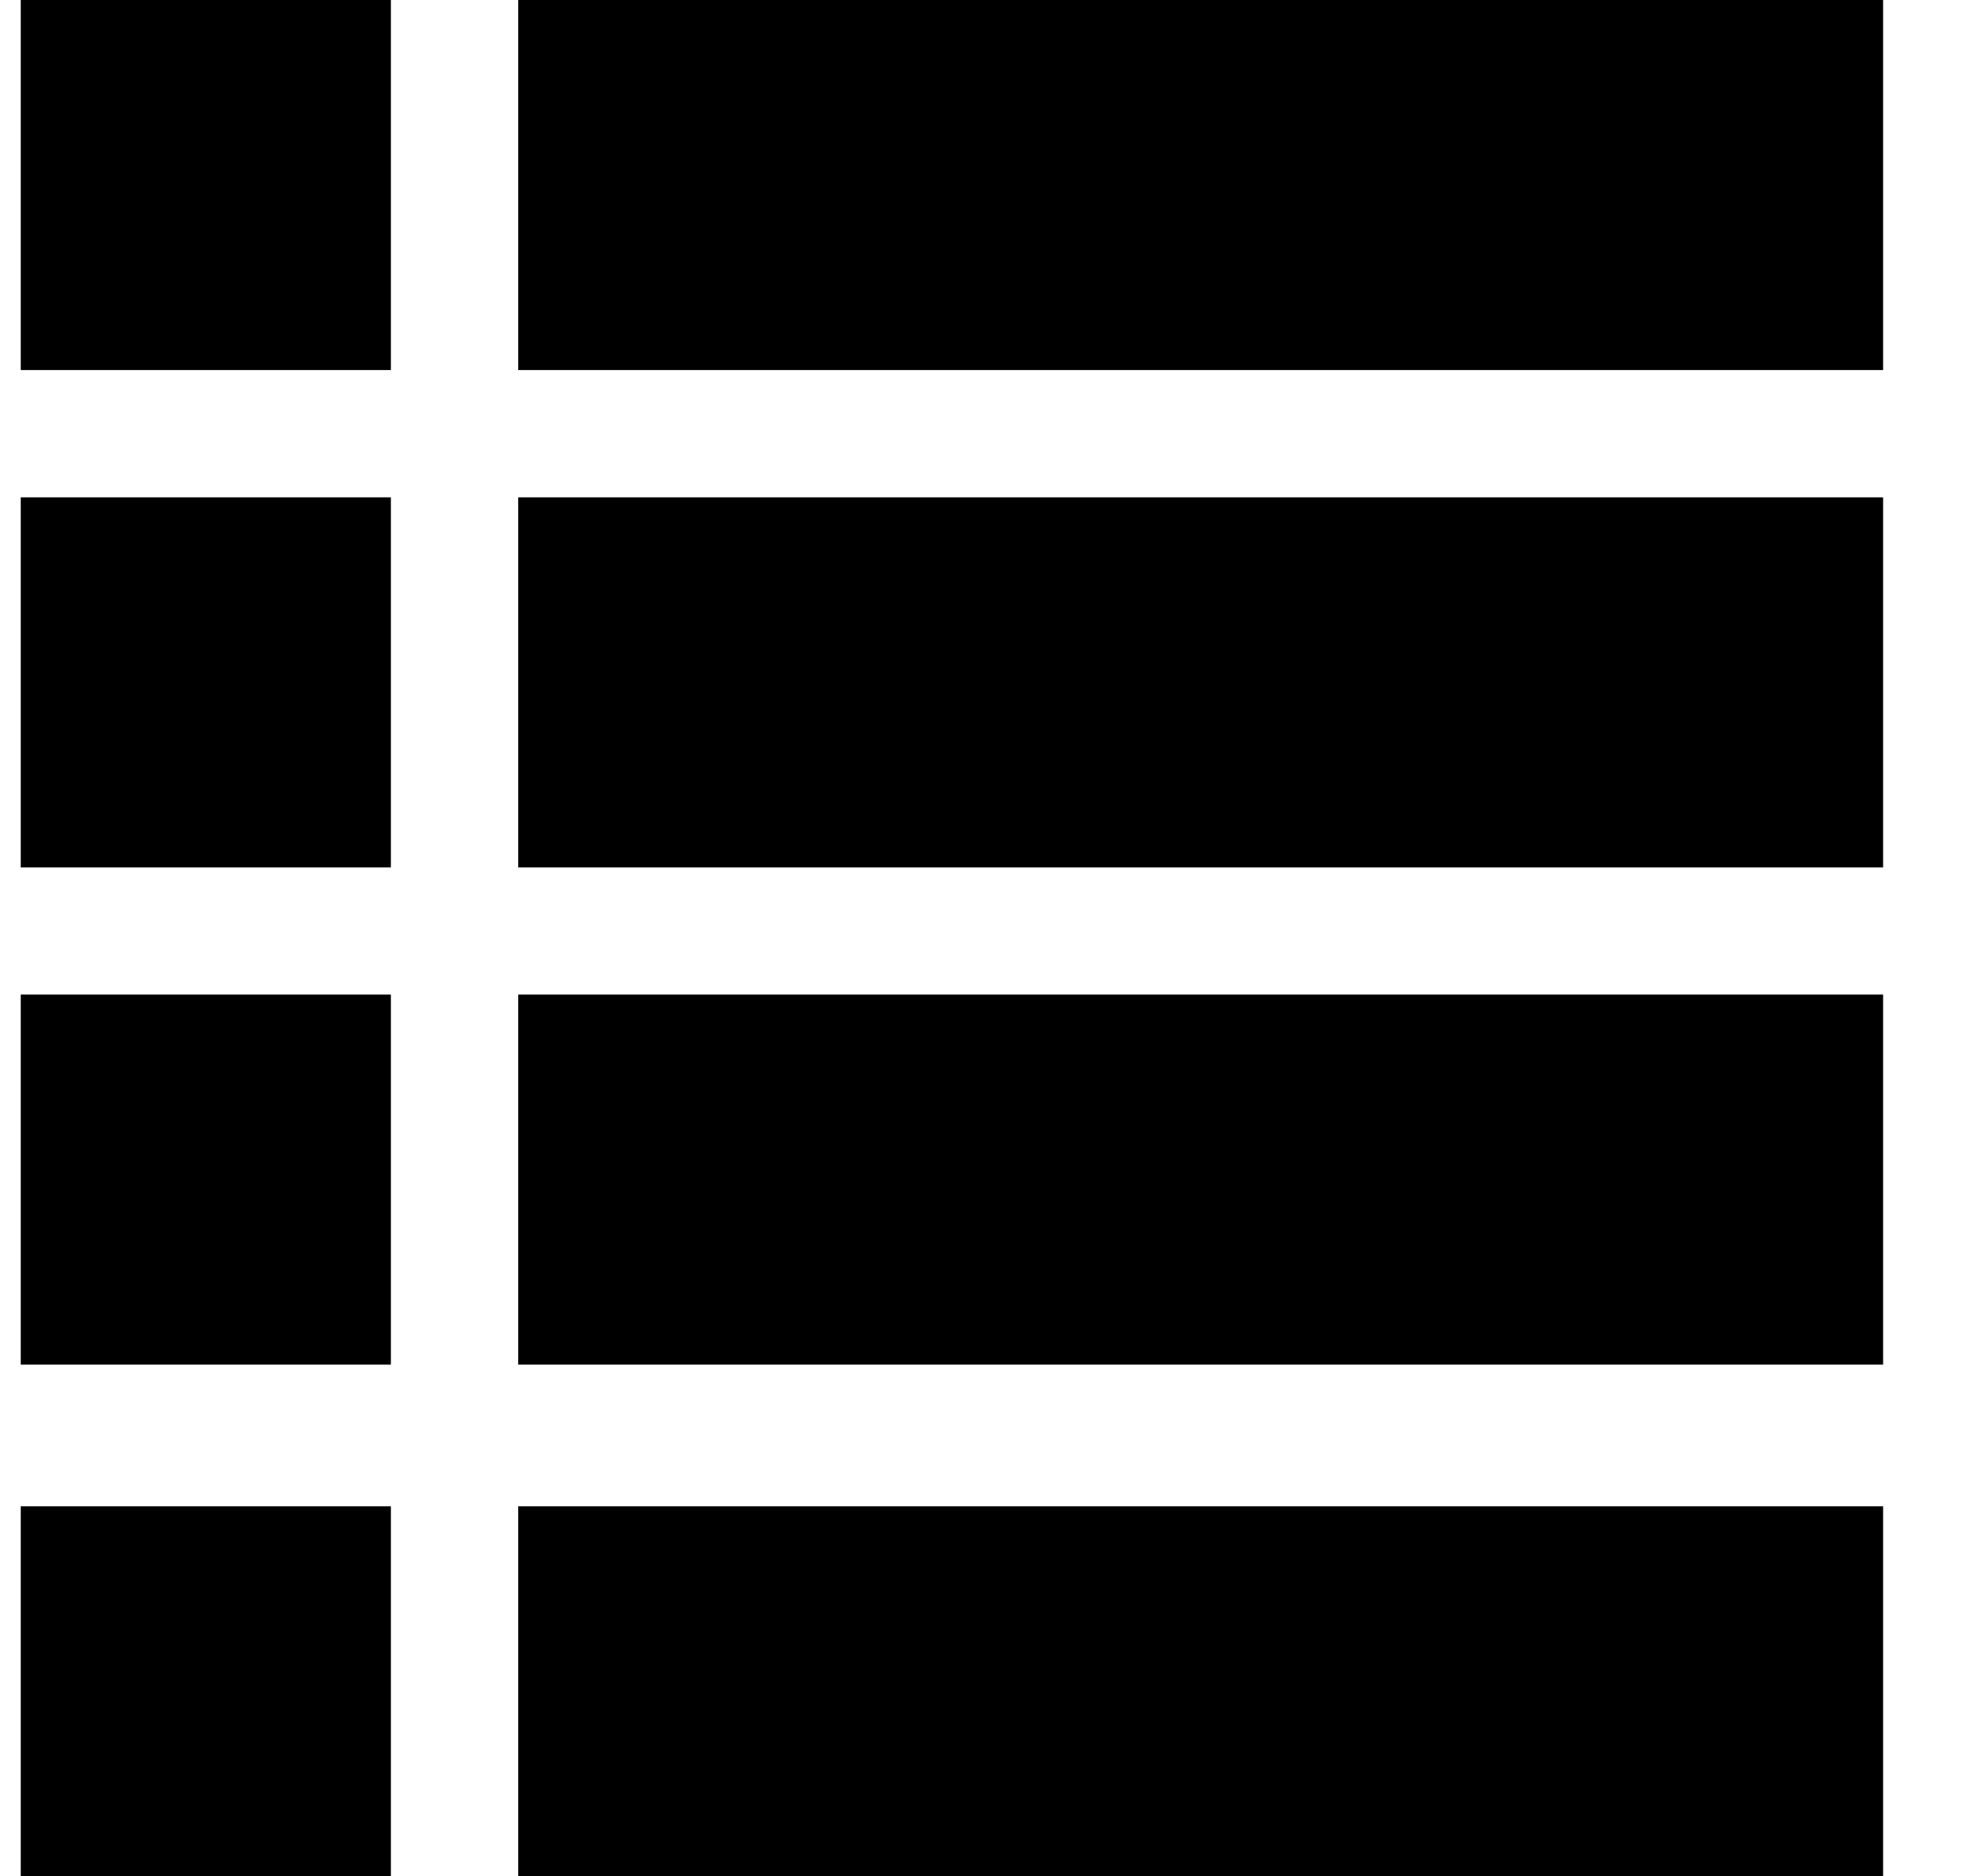
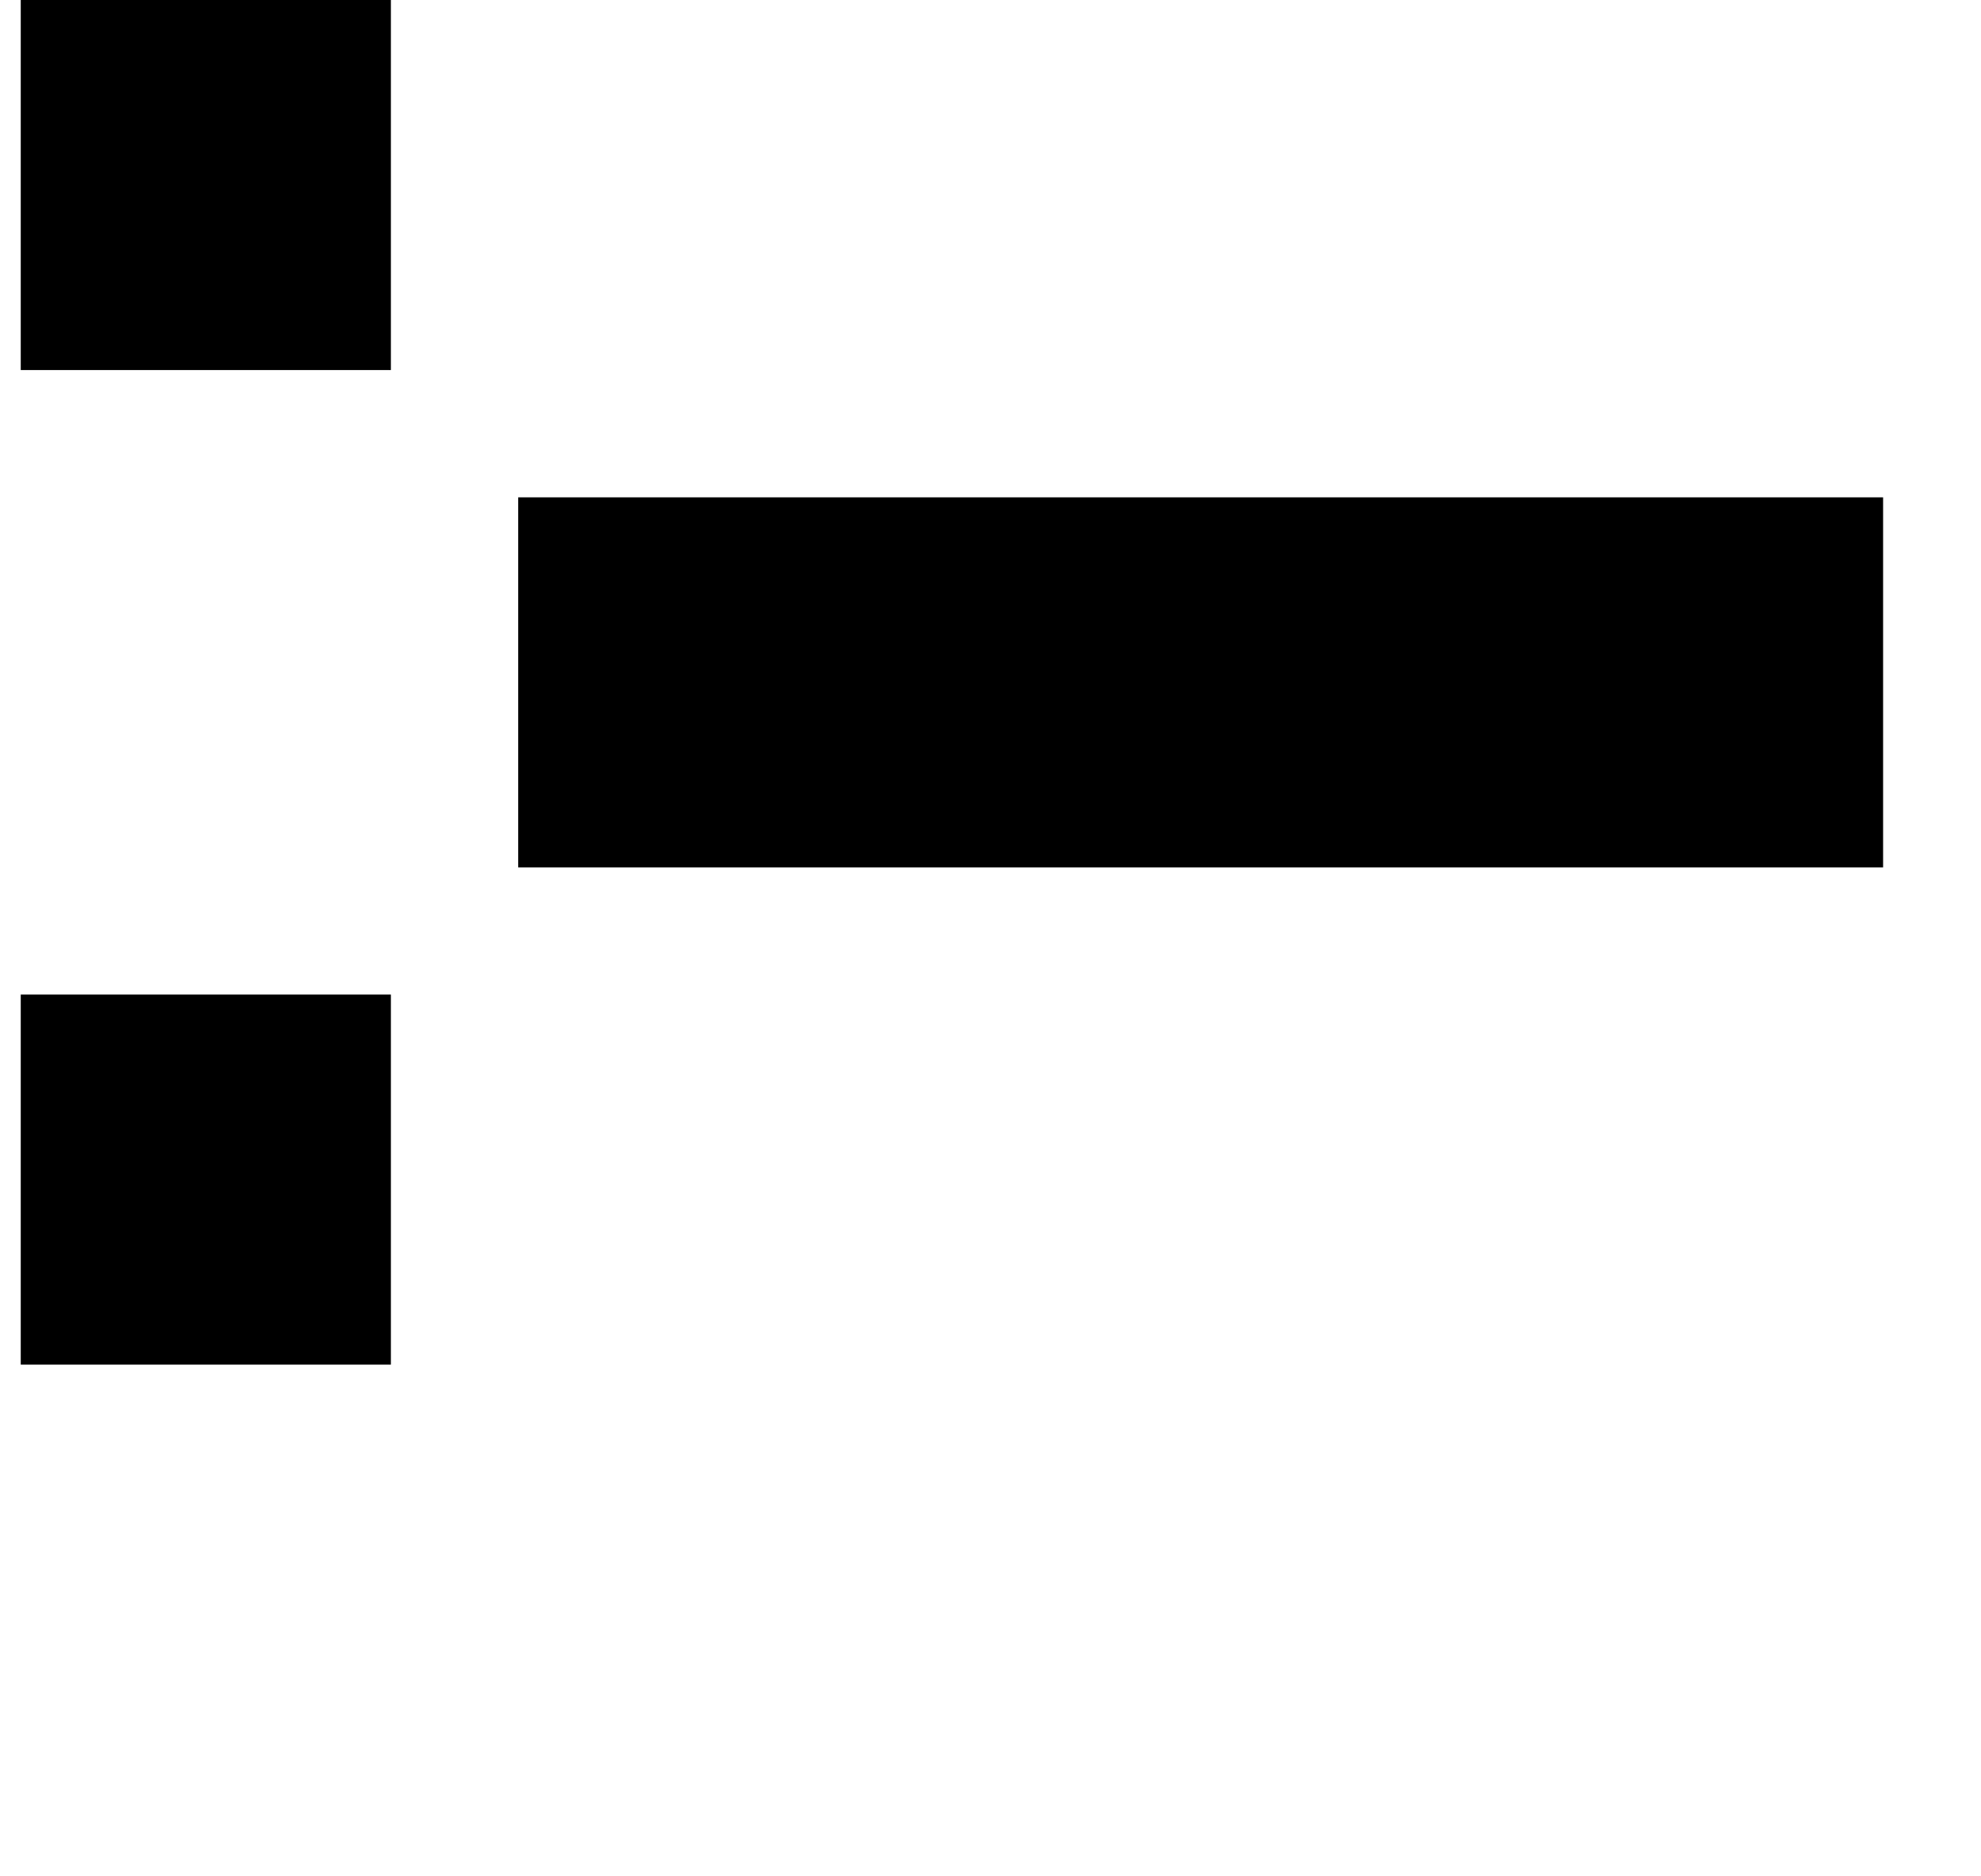
<svg xmlns="http://www.w3.org/2000/svg" width="19px" height="18px" viewBox="0 0 19 18" version="1.1">
  <title>Group 8</title>
  <desc>Created with Sketch.</desc>
  <g id="Page-1" stroke="none" stroke-width="1" fill="none" fill-rule="evenodd">
    <g id="Espace-Personnel-1-3" transform="translate(-904, -1162)" fill="#000000">
      <g id="GOODCAMP" transform="translate(70, 1016)">
        <g id="Group-8" transform="translate(834.199, 146)">
          <rect id="Rectangle-Copy-59" x="2.27373675e-13" y="2.27373675e-13" width="3.55" height="3.55" />
-           <rect id="Rectangle-Copy-60" x="2.27373675e-13" y="4.771" width="3.55" height="3.55" />
          <rect id="Rectangle-Copy-61" x="2.27373675e-13" y="9.541" width="3.55" height="3.55" />
-           <rect id="Rectangle-Copy-69" x="2.27373675e-13" y="14.45" width="3.55" height="3.55" />
-           <rect id="Rectangle-Copy-62" x="4.771" y="0" width="13.091" height="3.55" />
          <rect id="Rectangle-Copy-63" x="4.771" y="4.771" width="13.091" height="3.55" />
-           <rect id="Rectangle-Copy-64" x="4.771" y="9.541" width="13.091" height="3.55" />
-           <rect id="Rectangle-Copy-70" x="4.771" y="14.45" width="13.091" height="3.55" />
        </g>
      </g>
    </g>
  </g>
</svg>